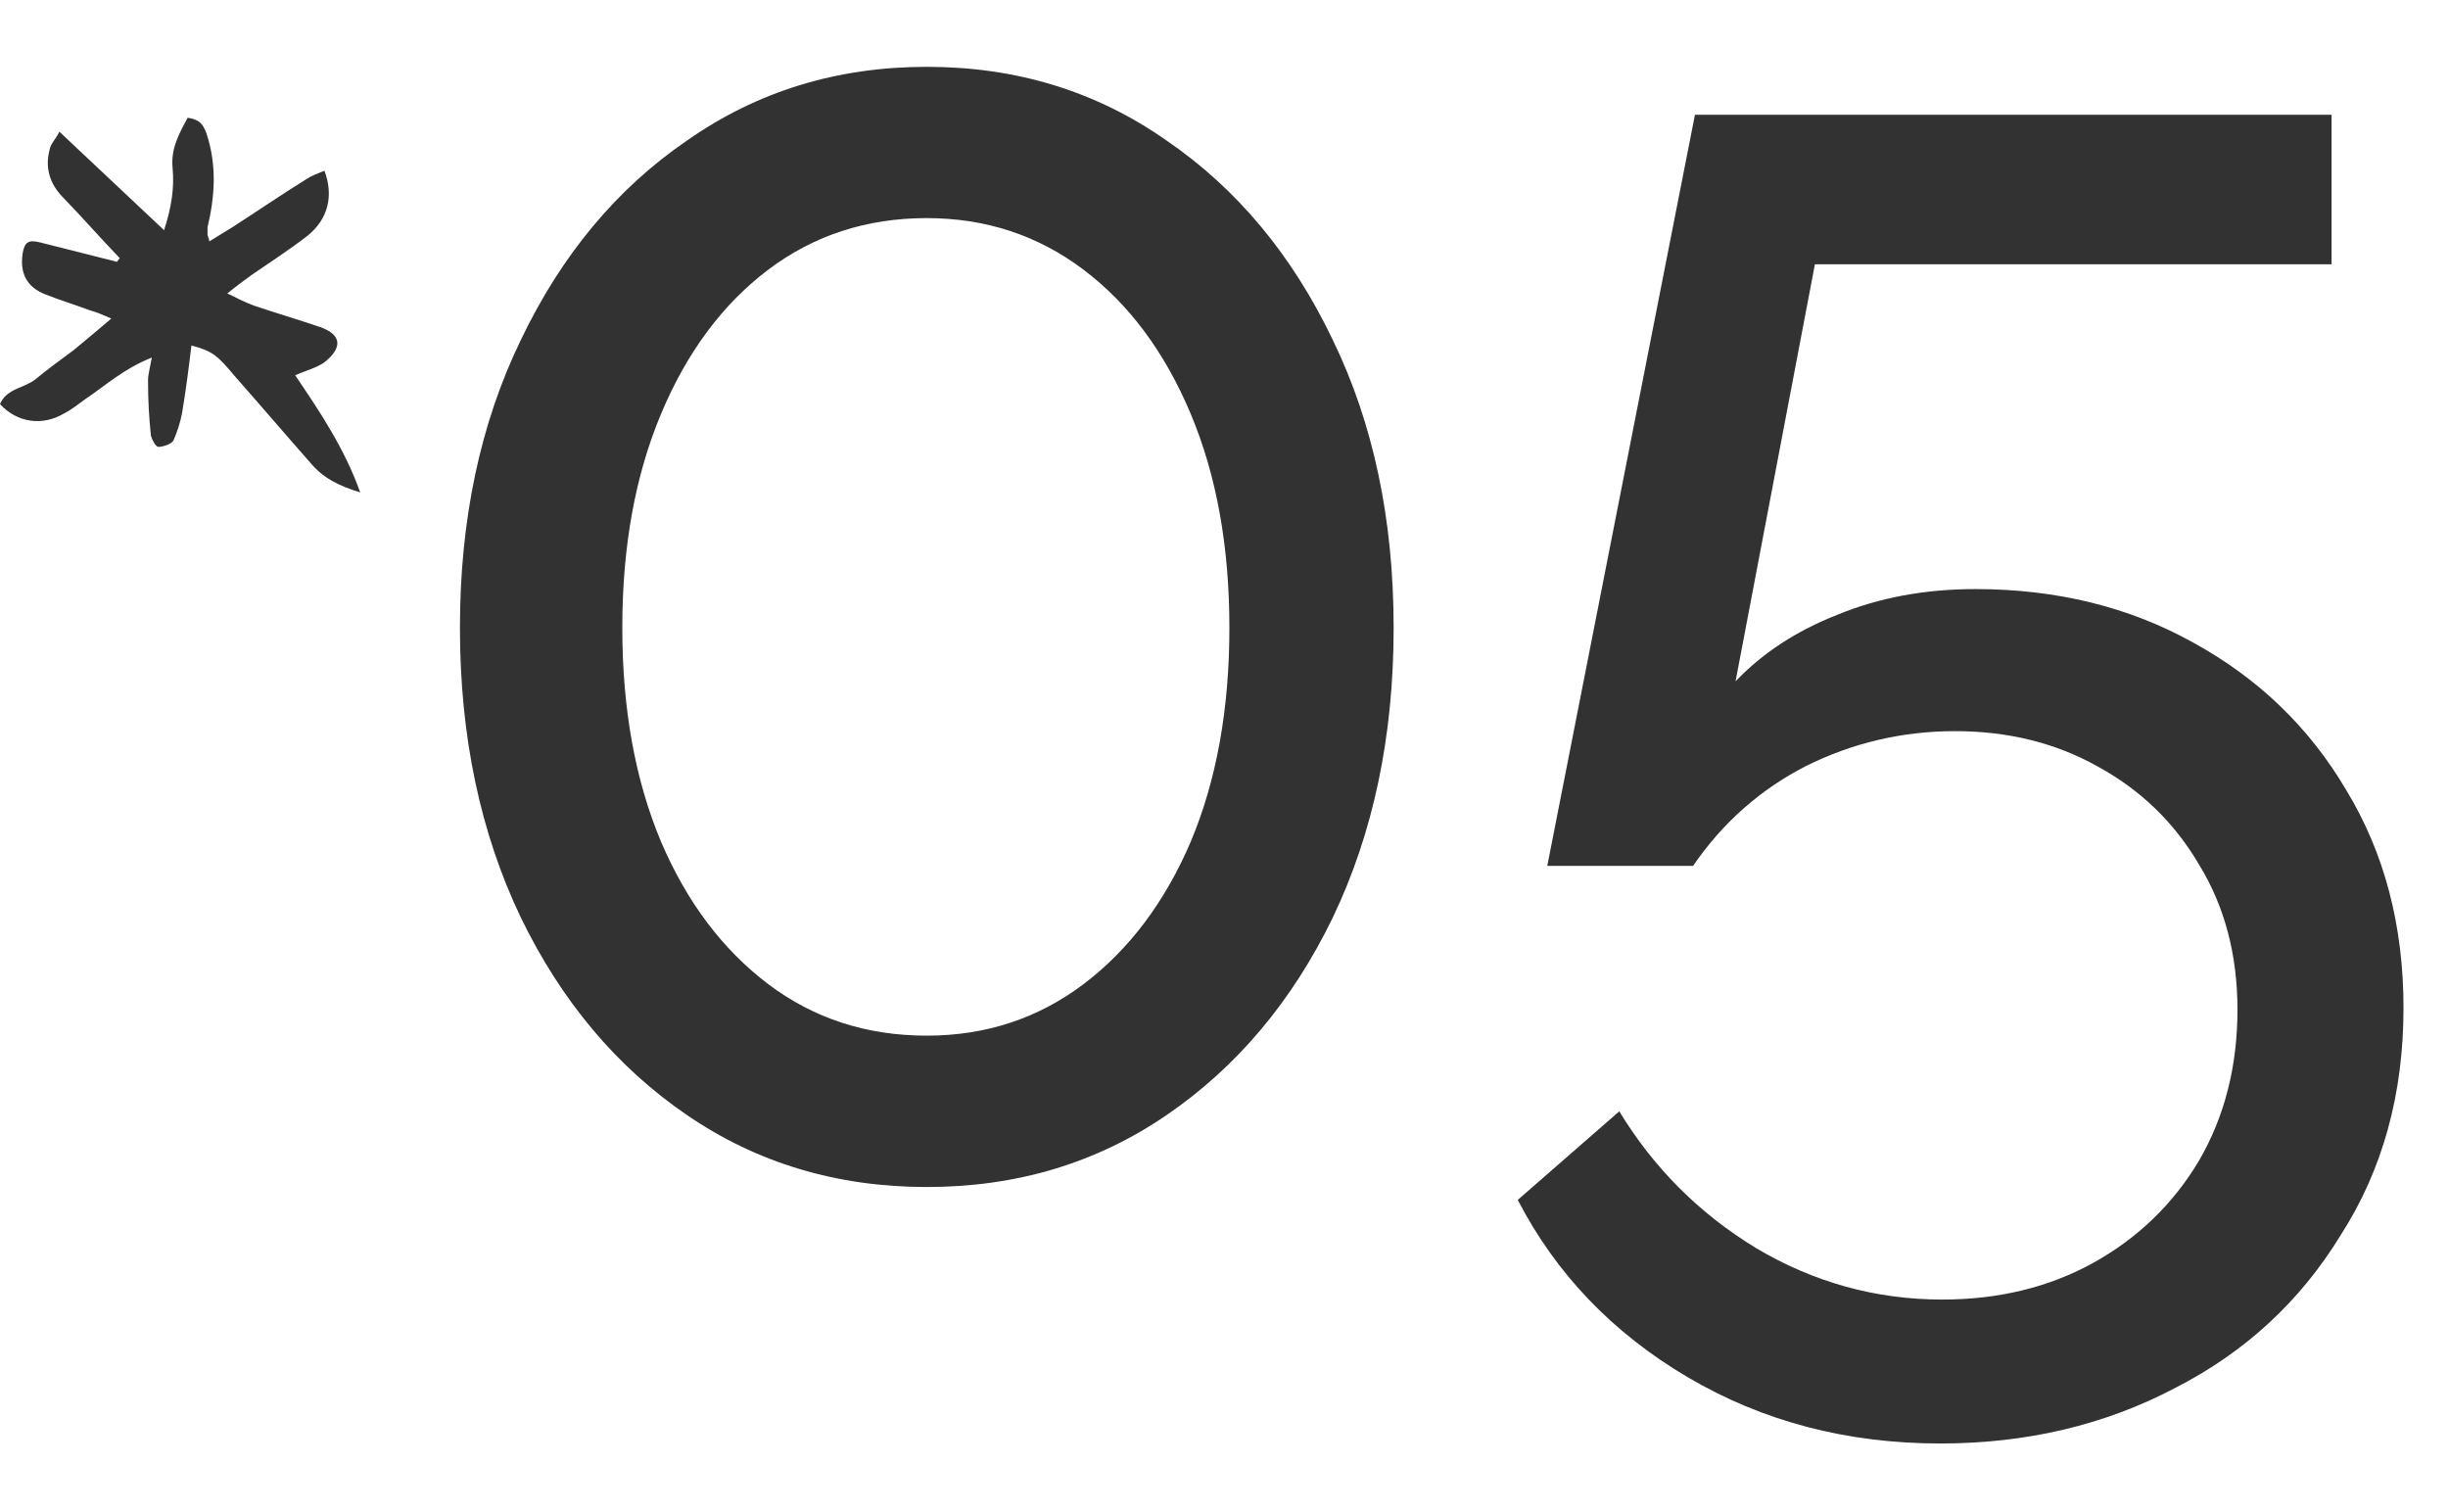
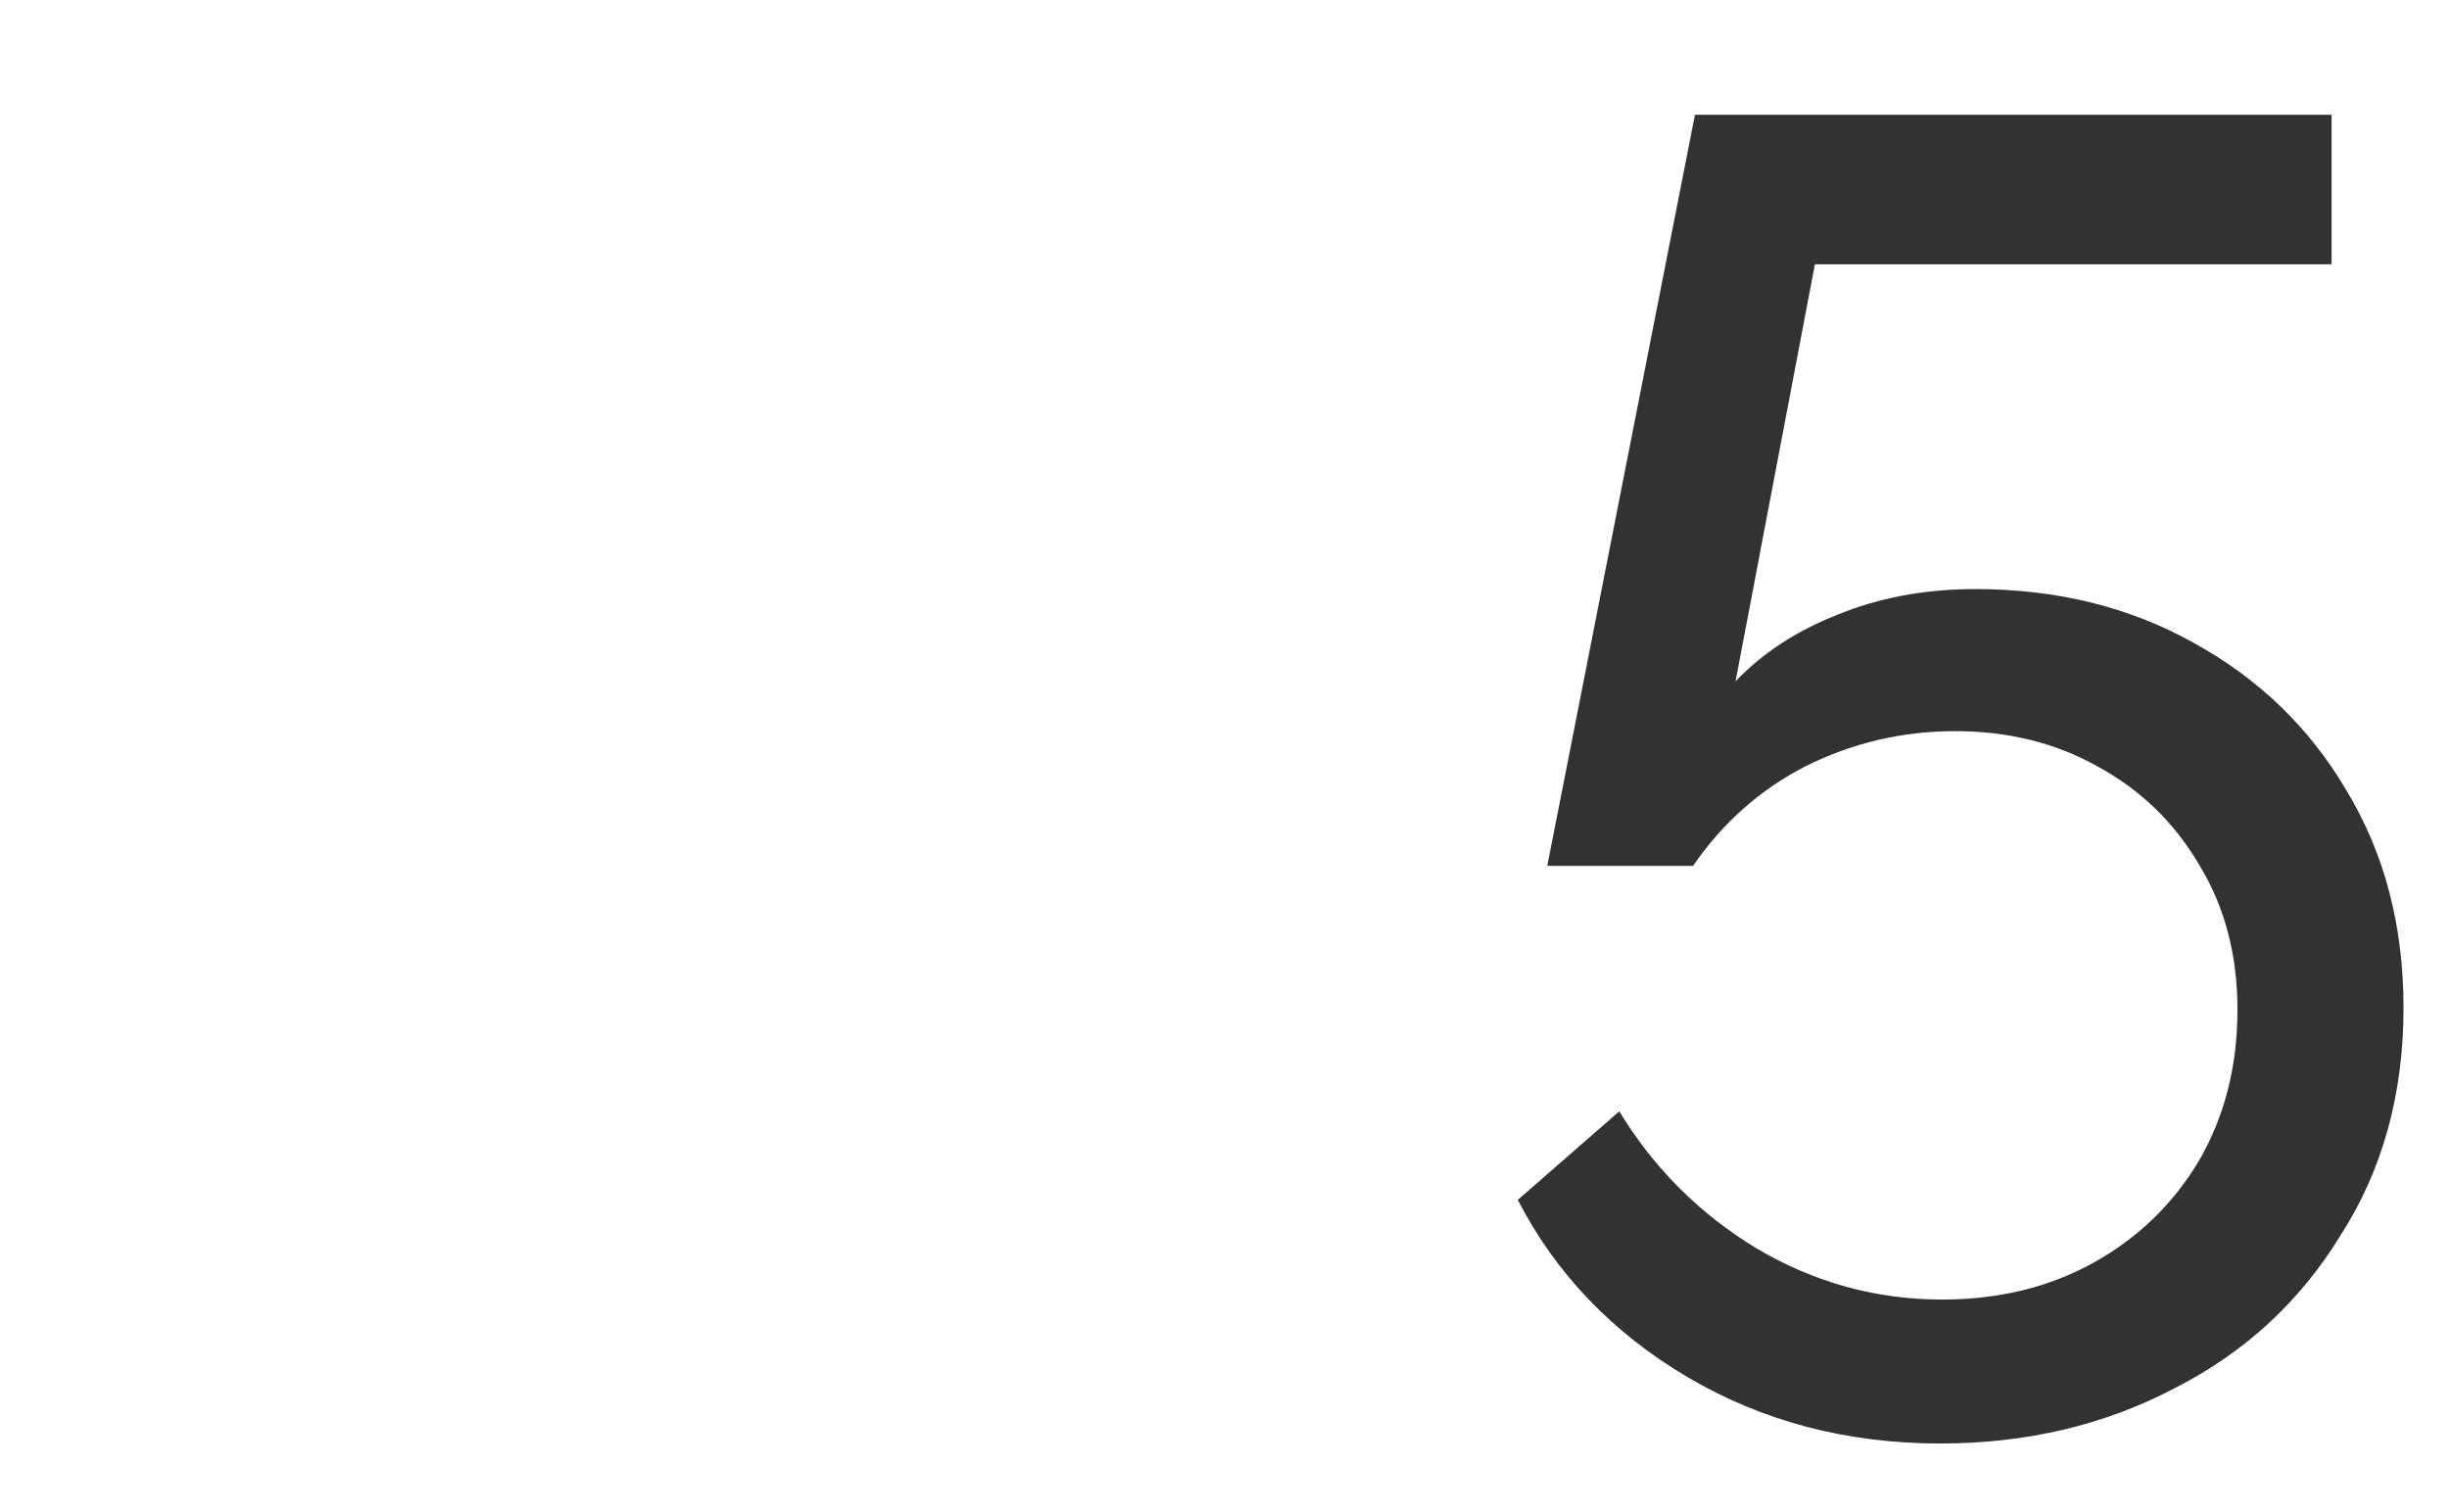
<svg xmlns="http://www.w3.org/2000/svg" width="34" height="21" viewBox="0 0 34 21" fill="none">
-   <path d="M1.663 3.585C1.401 3.313 1.153 3.029 0.891 2.758C0.694 2.565 0.616 2.332 0.694 2.061C0.707 1.996 0.773 1.932 0.825 1.829L2.279 3.197C2.384 2.874 2.423 2.603 2.397 2.332C2.371 2.061 2.489 1.854 2.606 1.635C2.764 1.661 2.816 1.712 2.868 1.854C3.013 2.293 2.986 2.72 2.882 3.159C2.882 3.184 2.882 3.223 2.882 3.249C2.882 3.275 2.895 3.288 2.908 3.352C3.013 3.288 3.117 3.223 3.222 3.159C3.563 2.939 3.903 2.707 4.257 2.487C4.335 2.435 4.414 2.41 4.506 2.371C4.637 2.72 4.558 3.042 4.27 3.275C4.021 3.468 3.759 3.636 3.497 3.817C3.392 3.894 3.301 3.959 3.157 4.075C3.314 4.153 3.419 4.204 3.523 4.243C3.825 4.346 4.139 4.437 4.44 4.54C4.741 4.643 4.768 4.824 4.506 5.031C4.401 5.108 4.244 5.147 4.1 5.212C4.44 5.715 4.781 6.219 5.003 6.838C4.702 6.748 4.479 6.632 4.309 6.425C3.956 6.025 3.615 5.625 3.261 5.224C3.013 4.927 2.947 4.876 2.659 4.798C2.62 5.121 2.58 5.431 2.528 5.741C2.502 5.87 2.462 5.999 2.41 6.115C2.384 6.167 2.266 6.206 2.2 6.206C2.161 6.206 2.109 6.102 2.096 6.051C2.069 5.793 2.056 5.547 2.056 5.289C2.056 5.199 2.083 5.108 2.109 4.966C1.716 5.121 1.467 5.354 1.179 5.547C1.087 5.612 0.995 5.689 0.891 5.741C0.589 5.922 0.236 5.87 0 5.612C0.092 5.392 0.341 5.392 0.498 5.263C0.668 5.121 0.851 4.992 1.022 4.863C1.179 4.734 1.349 4.592 1.546 4.424C1.428 4.372 1.336 4.333 1.244 4.308C1.035 4.23 0.825 4.166 0.629 4.088C0.367 3.985 0.275 3.791 0.314 3.52C0.341 3.365 0.393 3.326 0.55 3.365C0.904 3.455 1.27 3.546 1.624 3.636L1.663 3.585Z" fill="#323232" />
-   <path d="M19.356 8.719C19.356 10.223 19.075 11.564 18.511 12.743C17.947 13.905 17.178 14.819 16.204 15.485C15.23 16.152 14.12 16.485 12.872 16.485C11.625 16.485 10.514 16.152 9.54 15.485C8.566 14.819 7.798 13.905 7.234 12.743C6.67 11.564 6.388 10.223 6.388 8.719C6.388 7.216 6.67 5.883 7.234 4.721C7.798 3.542 8.566 2.619 9.54 1.953C10.514 1.269 11.625 0.928 12.872 0.928C14.12 0.928 15.23 1.269 16.204 1.953C17.178 2.619 17.947 3.542 18.511 4.721C19.075 5.883 19.356 7.216 19.356 8.719ZM17.075 8.719C17.075 7.591 16.896 6.6 16.537 5.746C16.178 4.892 15.683 4.225 15.051 3.747C14.418 3.269 13.692 3.029 12.872 3.029C12.035 3.029 11.3 3.269 10.668 3.747C10.036 4.225 9.54 4.892 9.182 5.746C8.823 6.6 8.643 7.591 8.643 8.719C8.643 9.847 8.823 10.838 9.182 11.692C9.54 12.529 10.036 13.187 10.668 13.666C11.3 14.144 12.035 14.383 12.872 14.383C13.692 14.383 14.418 14.144 15.051 13.666C15.683 13.187 16.178 12.529 16.537 11.692C16.896 10.838 17.075 9.847 17.075 8.719Z" fill="#323232" />
  <path d="M26.949 20.047C25.651 20.047 24.48 19.74 23.438 19.125C22.396 18.51 21.61 17.689 21.08 16.664L22.49 15.434C22.968 16.22 23.6 16.852 24.386 17.331C25.189 17.809 26.052 18.048 26.975 18.048C27.761 18.048 28.462 17.877 29.077 17.536C29.692 17.194 30.179 16.724 30.538 16.126C30.896 15.511 31.076 14.81 31.076 14.024C31.076 13.255 30.896 12.581 30.538 12C30.196 11.419 29.726 10.966 29.128 10.641C28.547 10.317 27.889 10.154 27.154 10.154C26.42 10.154 25.728 10.317 25.078 10.641C24.446 10.966 23.925 11.427 23.515 12.025H21.49L23.541 1.594H32.383V3.67H25.207L24.105 9.462C24.48 9.069 24.95 8.762 25.514 8.54C26.095 8.3 26.736 8.181 27.436 8.181C28.564 8.181 29.572 8.429 30.461 8.924C31.366 9.42 32.075 10.103 32.588 10.975C33.117 11.846 33.382 12.854 33.382 13.999C33.382 15.195 33.092 16.246 32.511 17.151C31.947 18.074 31.178 18.783 30.204 19.279C29.23 19.791 28.145 20.047 26.949 20.047Z" fill="#323232" />
</svg>